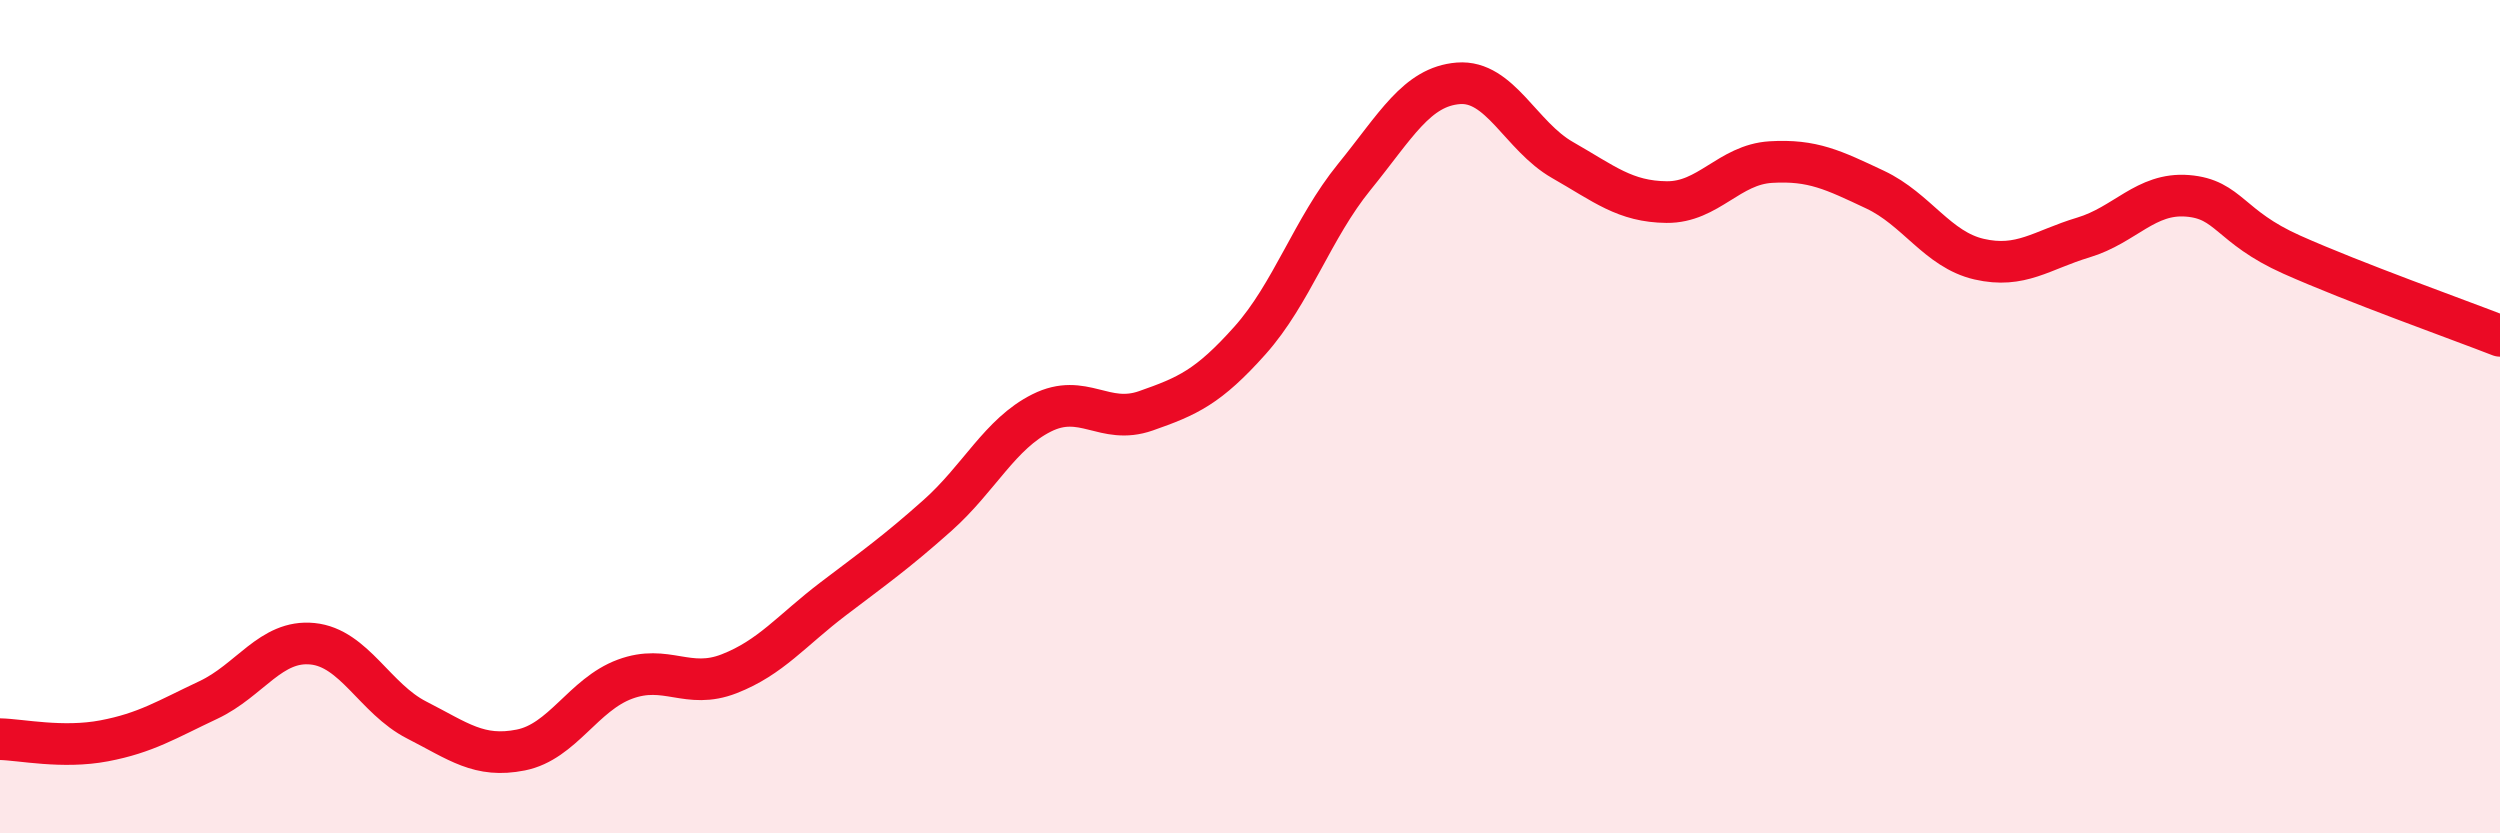
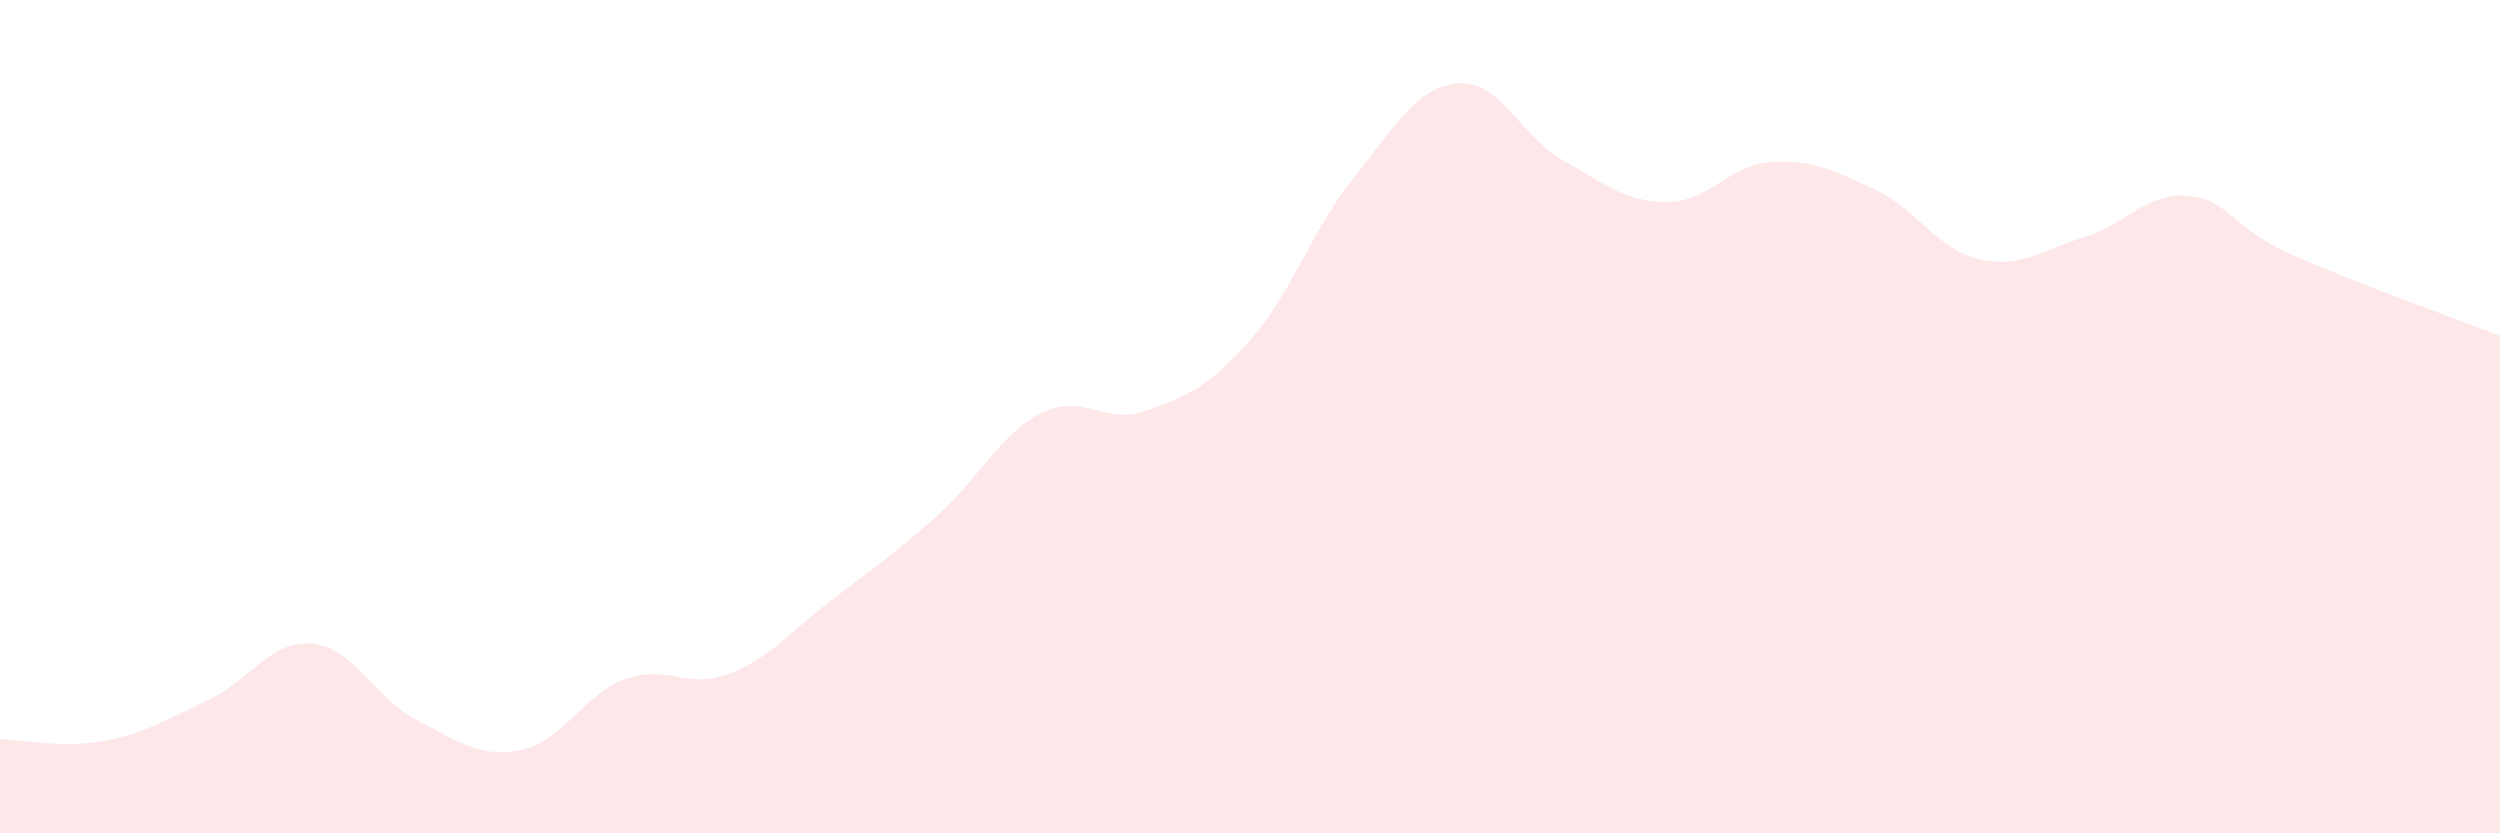
<svg xmlns="http://www.w3.org/2000/svg" width="60" height="20" viewBox="0 0 60 20">
  <path d="M 0,17.74 C 0.5,17.75 1.5,17.97 2.5,17.78 C 3.5,17.59 4,17.27 5,16.8 C 6,16.33 6.5,15.35 7.5,15.45 C 8.5,15.55 9,16.77 10,17.28 C 11,17.79 11.5,18.2 12.5,18 C 13.5,17.8 14,16.67 15,16.3 C 16,15.93 16.5,16.56 17.5,16.17 C 18.5,15.78 19,15.13 20,14.37 C 21,13.61 21.5,13.26 22.5,12.37 C 23.5,11.48 24,10.41 25,9.91 C 26,9.41 26.5,10.21 27.5,9.86 C 28.5,9.51 29,9.29 30,8.17 C 31,7.05 31.5,5.48 32.5,4.25 C 33.5,3.02 34,2.08 35,2 C 36,1.92 36.5,3.27 37.5,3.84 C 38.5,4.41 39,4.84 40,4.85 C 41,4.86 41.5,3.95 42.5,3.89 C 43.5,3.83 44,4.08 45,4.55 C 46,5.02 46.5,5.99 47.5,6.22 C 48.5,6.45 49,6 50,5.7 C 51,5.4 51.5,4.62 52.5,4.7 C 53.5,4.78 53.5,5.44 55,6.11 C 56.5,6.78 59,7.67 60,8.06L60 20L0 20Z" fill="#EB0A25" opacity="0.1" stroke-linecap="round" stroke-linejoin="round" />
-   <path d="M 0,17.74 C 0.5,17.75 1.5,17.97 2.5,17.78 C 3.5,17.59 4,17.27 5,16.8 C 6,16.33 6.5,15.35 7.5,15.45 C 8.5,15.55 9,16.77 10,17.28 C 11,17.79 11.5,18.2 12.5,18 C 13.5,17.8 14,16.67 15,16.3 C 16,15.93 16.5,16.56 17.5,16.17 C 18.5,15.78 19,15.13 20,14.37 C 21,13.61 21.5,13.26 22.5,12.37 C 23.5,11.48 24,10.41 25,9.91 C 26,9.41 26.5,10.21 27.5,9.86 C 28.5,9.51 29,9.29 30,8.17 C 31,7.05 31.5,5.48 32.5,4.25 C 33.5,3.02 34,2.08 35,2 C 36,1.92 36.5,3.27 37.5,3.84 C 38.5,4.41 39,4.84 40,4.85 C 41,4.86 41.5,3.95 42.5,3.89 C 43.5,3.83 44,4.08 45,4.55 C 46,5.02 46.5,5.99 47.5,6.22 C 48.5,6.45 49,6 50,5.7 C 51,5.4 51.5,4.62 52.5,4.7 C 53.5,4.78 53.5,5.44 55,6.11 C 56.5,6.78 59,7.67 60,8.06" stroke="#EB0A25" stroke-width="1" fill="none" stroke-linecap="round" stroke-linejoin="round" />
</svg>